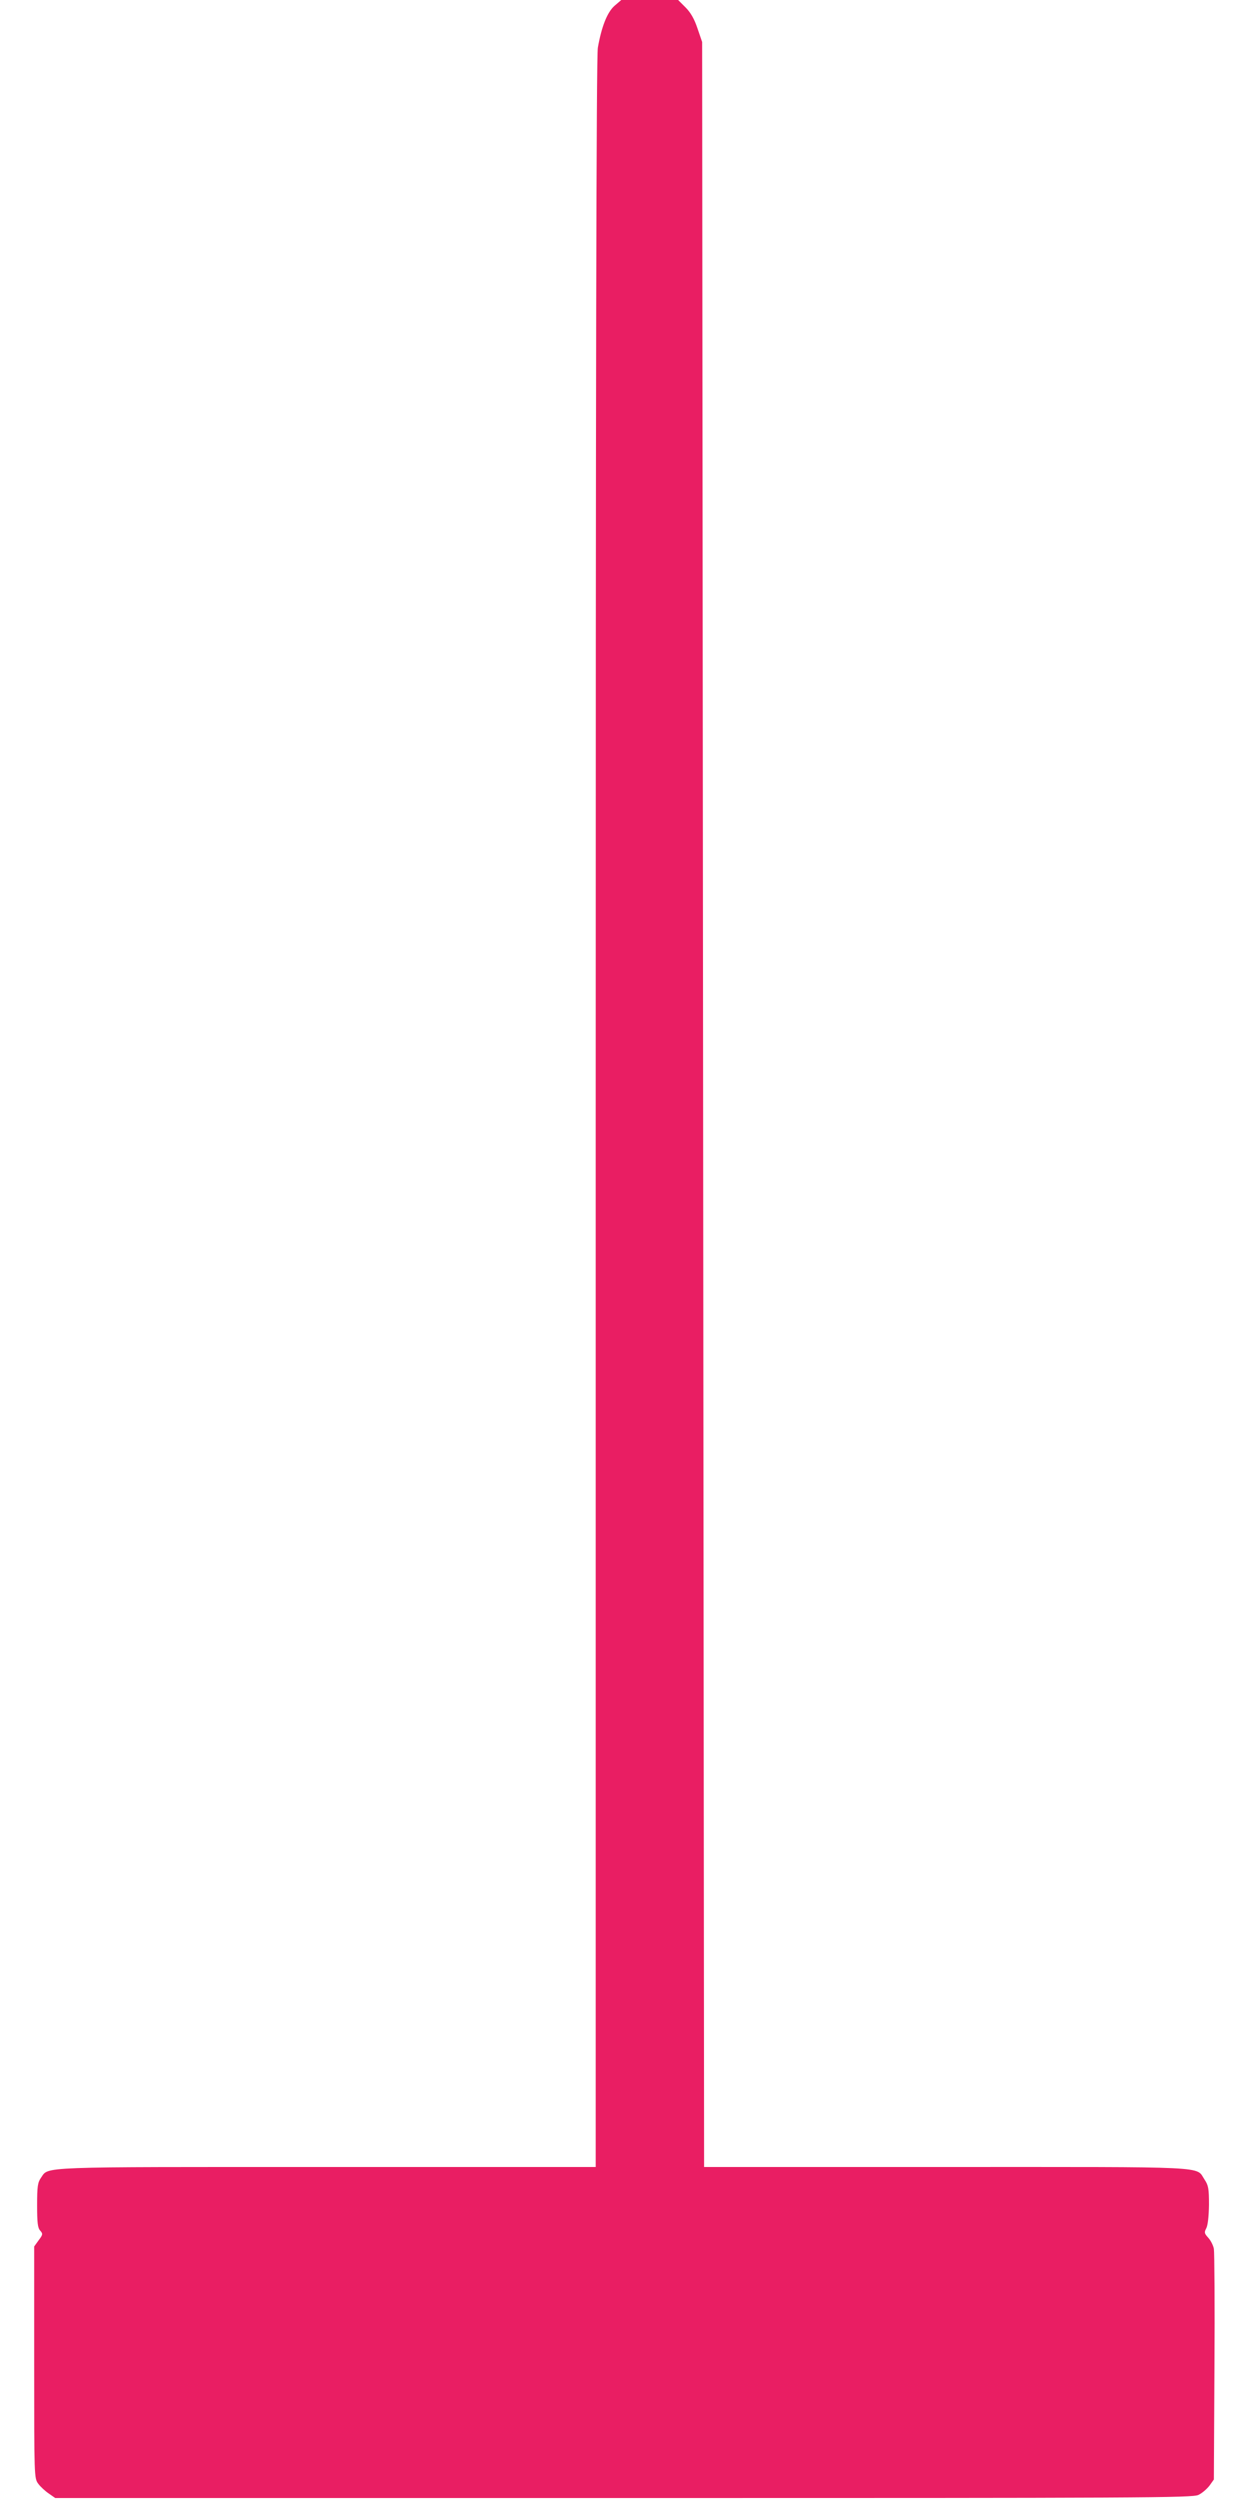
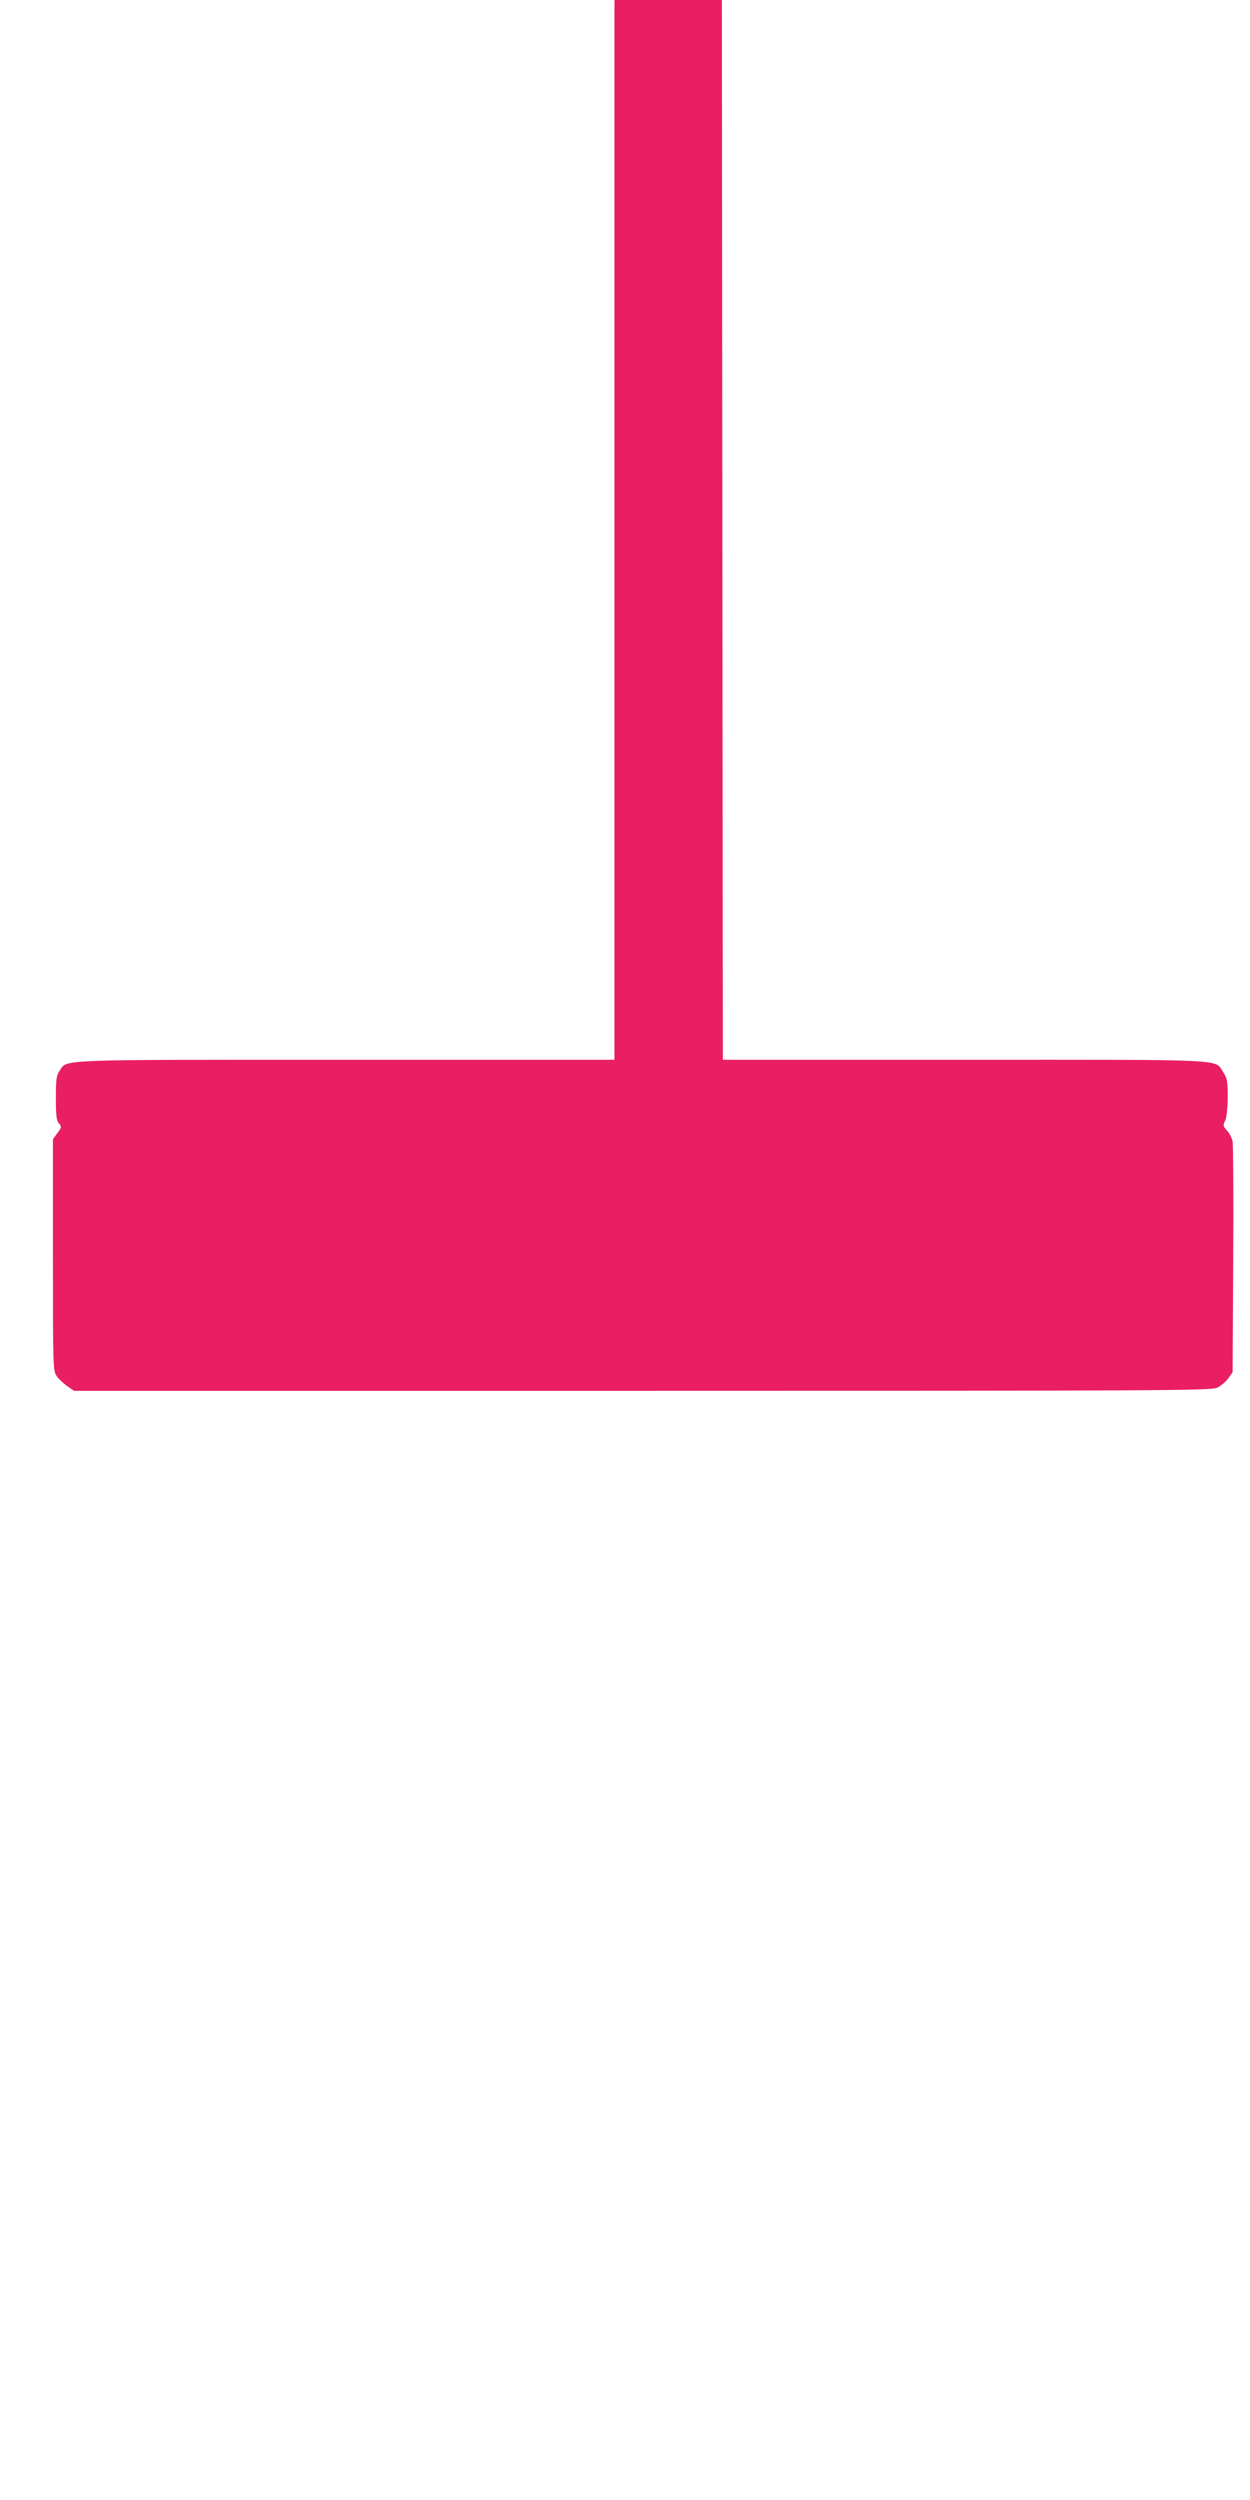
<svg xmlns="http://www.w3.org/2000/svg" version="1.0" width="640pt" height="1280pt" viewBox="0 0 640 1280" preserveAspectRatio="xMidYMid meet">
  <g transform="translate(0,1280) scale(0.1,-0.1)" fill="#e91e63" stroke="none">
-     <path d="M3146 12770 c-37 -33 -66 -106 -85 -214 -8 -41 -11 -1728 -11 -5455 l0 -5396 -1378 0 c-1497 0 -1421 3 -1462 -55 -17 -24 -20 -45 -20 -141 0 -89 3 -116 16 -130 14 -16 14 -20 -8 -49 l-23 -32 0 -593 c0 -587 0 -594 21 -622 11 -15 36 -38 54 -50 l33 -23 2909 0 c2664 0 2913 1 2944 16 19 9 44 31 57 48 l22 31 3 575 c2 316 0 589 -3 606 -3 17 -16 43 -29 57 -20 22 -21 27 -10 48 8 15 13 60 14 120 0 84 -3 100 -23 130 -46 69 48 64 -1322 64 l-1240 0 -5 5440 -5 5440 -24 70 c-16 48 -35 81 -61 107 l-38 38 -145 0 -146 0 -35 -30z" />
+     <path d="M3146 12770 l0 -5396 -1378 0 c-1497 0 -1421 3 -1462 -55 -17 -24 -20 -45 -20 -141 0 -89 3 -116 16 -130 14 -16 14 -20 -8 -49 l-23 -32 0 -593 c0 -587 0 -594 21 -622 11 -15 36 -38 54 -50 l33 -23 2909 0 c2664 0 2913 1 2944 16 19 9 44 31 57 48 l22 31 3 575 c2 316 0 589 -3 606 -3 17 -16 43 -29 57 -20 22 -21 27 -10 48 8 15 13 60 14 120 0 84 -3 100 -23 130 -46 69 48 64 -1322 64 l-1240 0 -5 5440 -5 5440 -24 70 c-16 48 -35 81 -61 107 l-38 38 -145 0 -146 0 -35 -30z" />
  </g>
</svg>